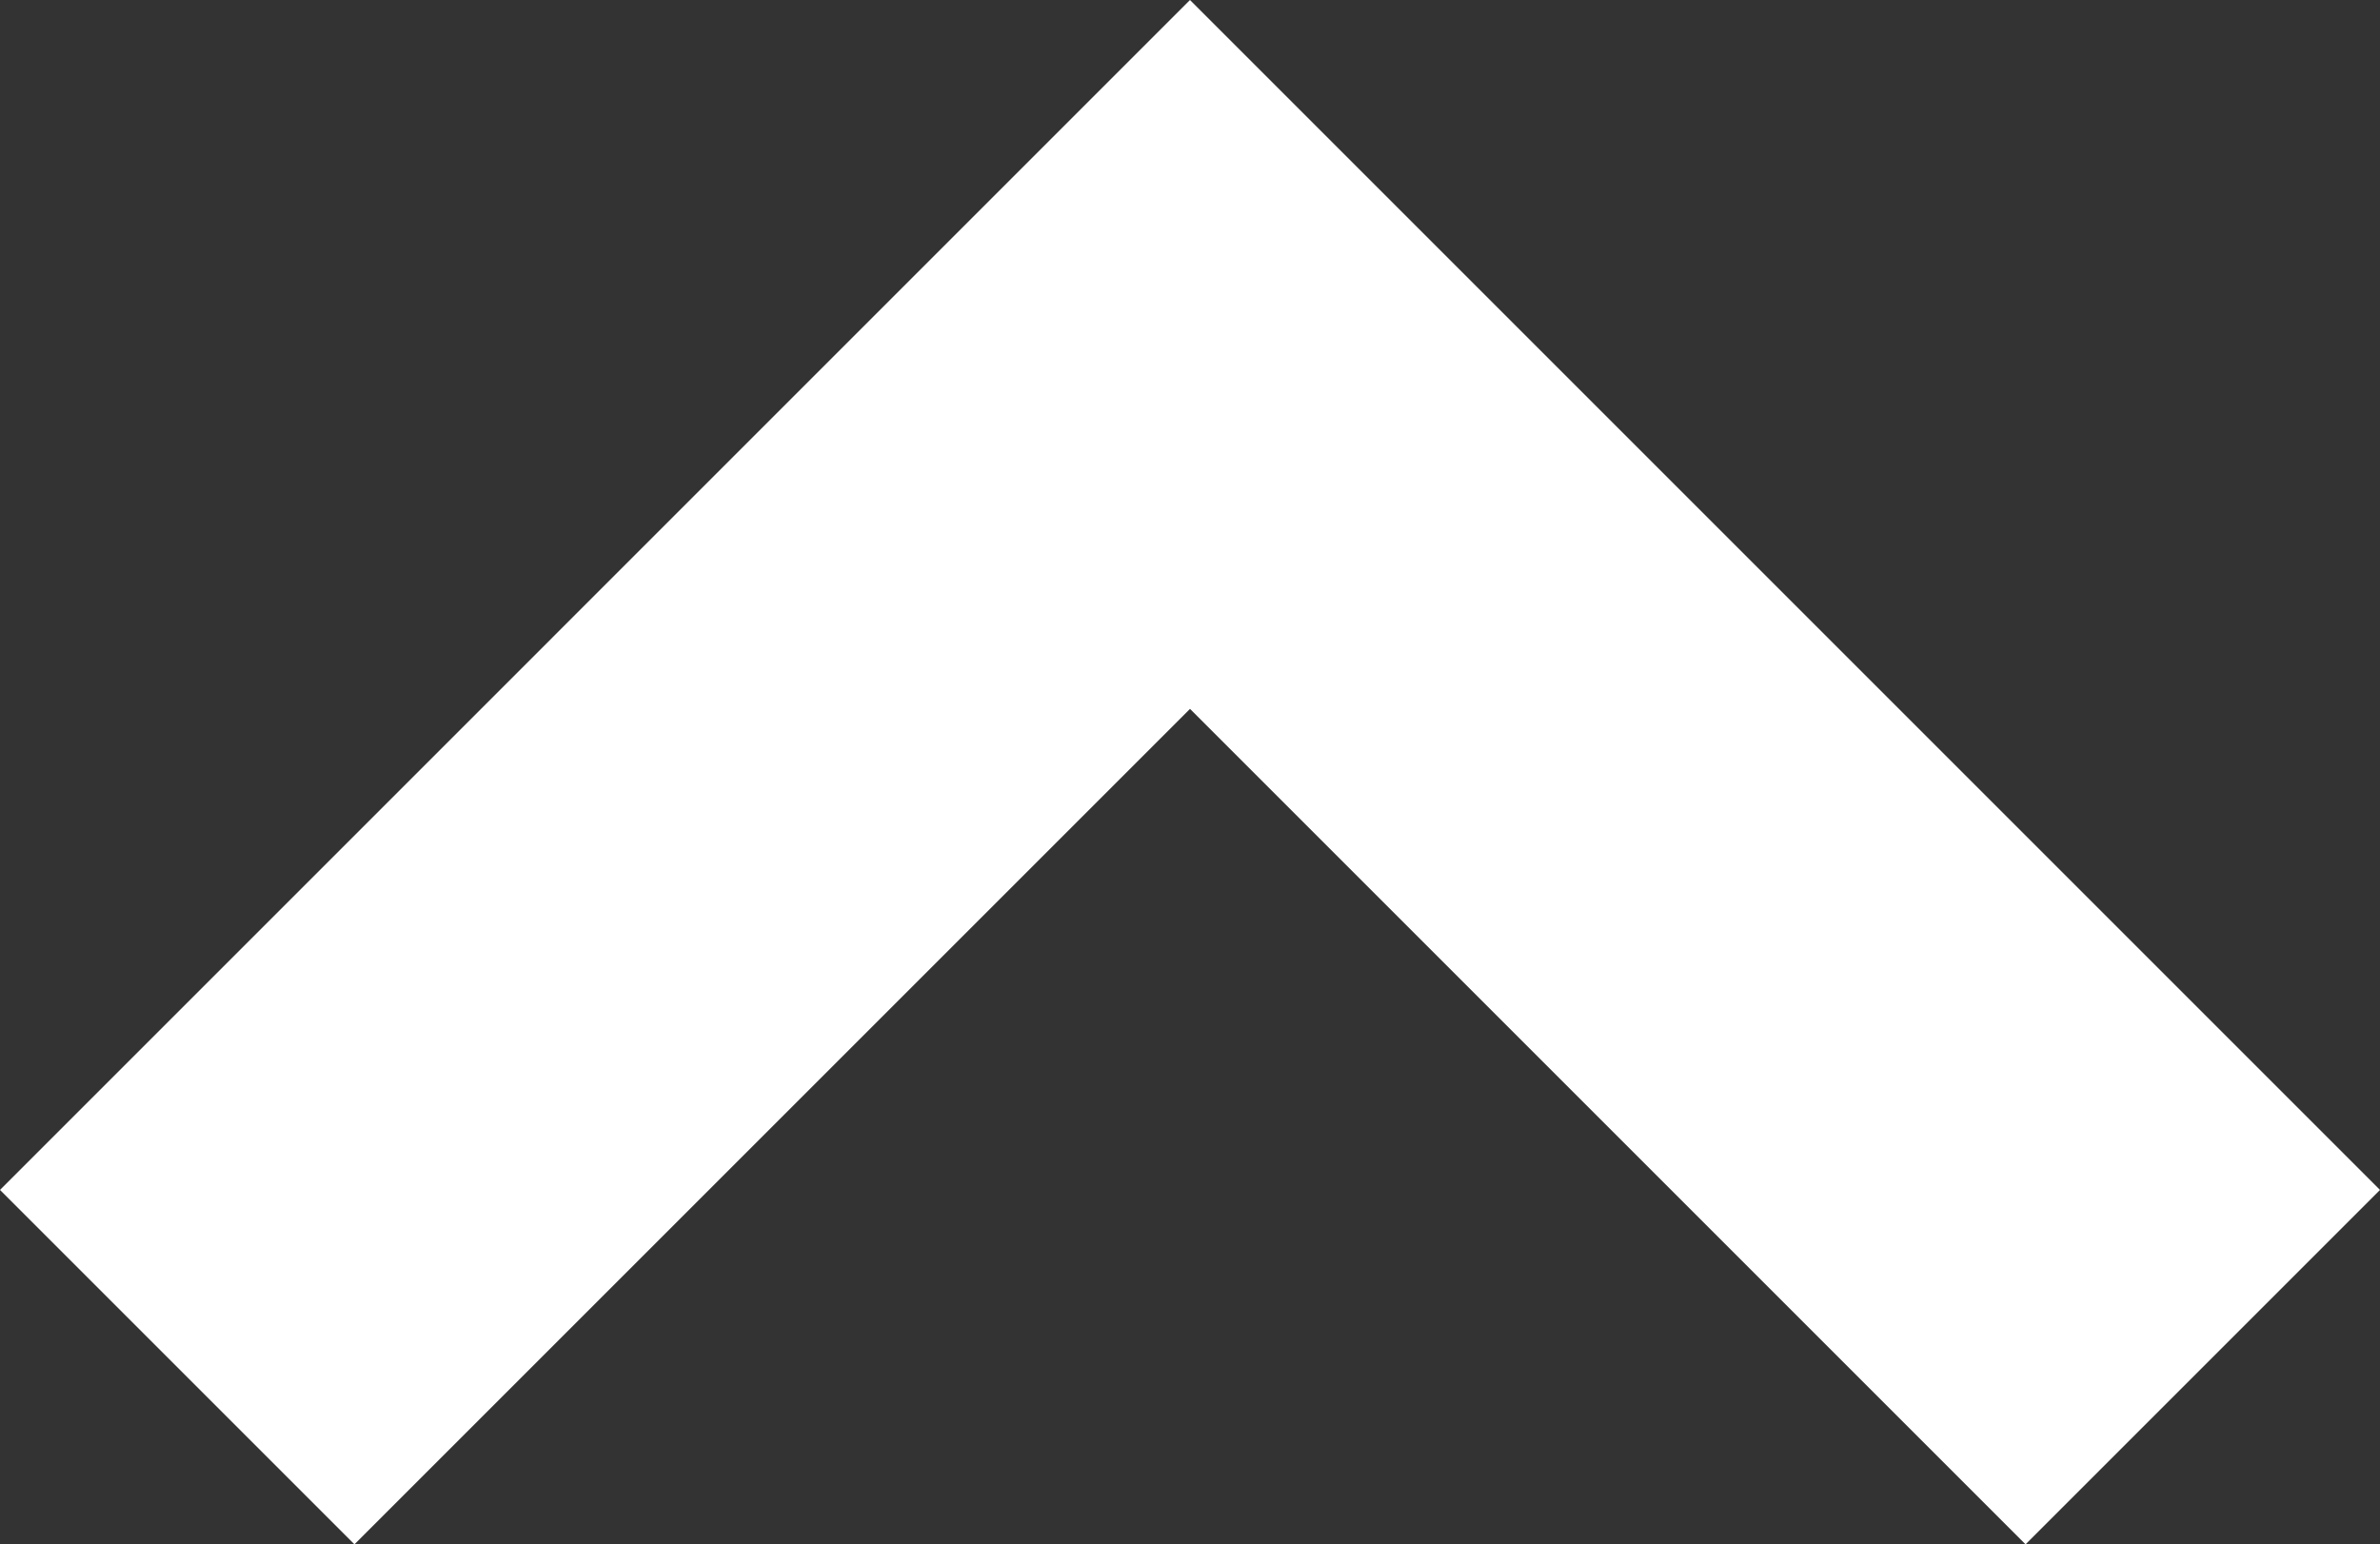
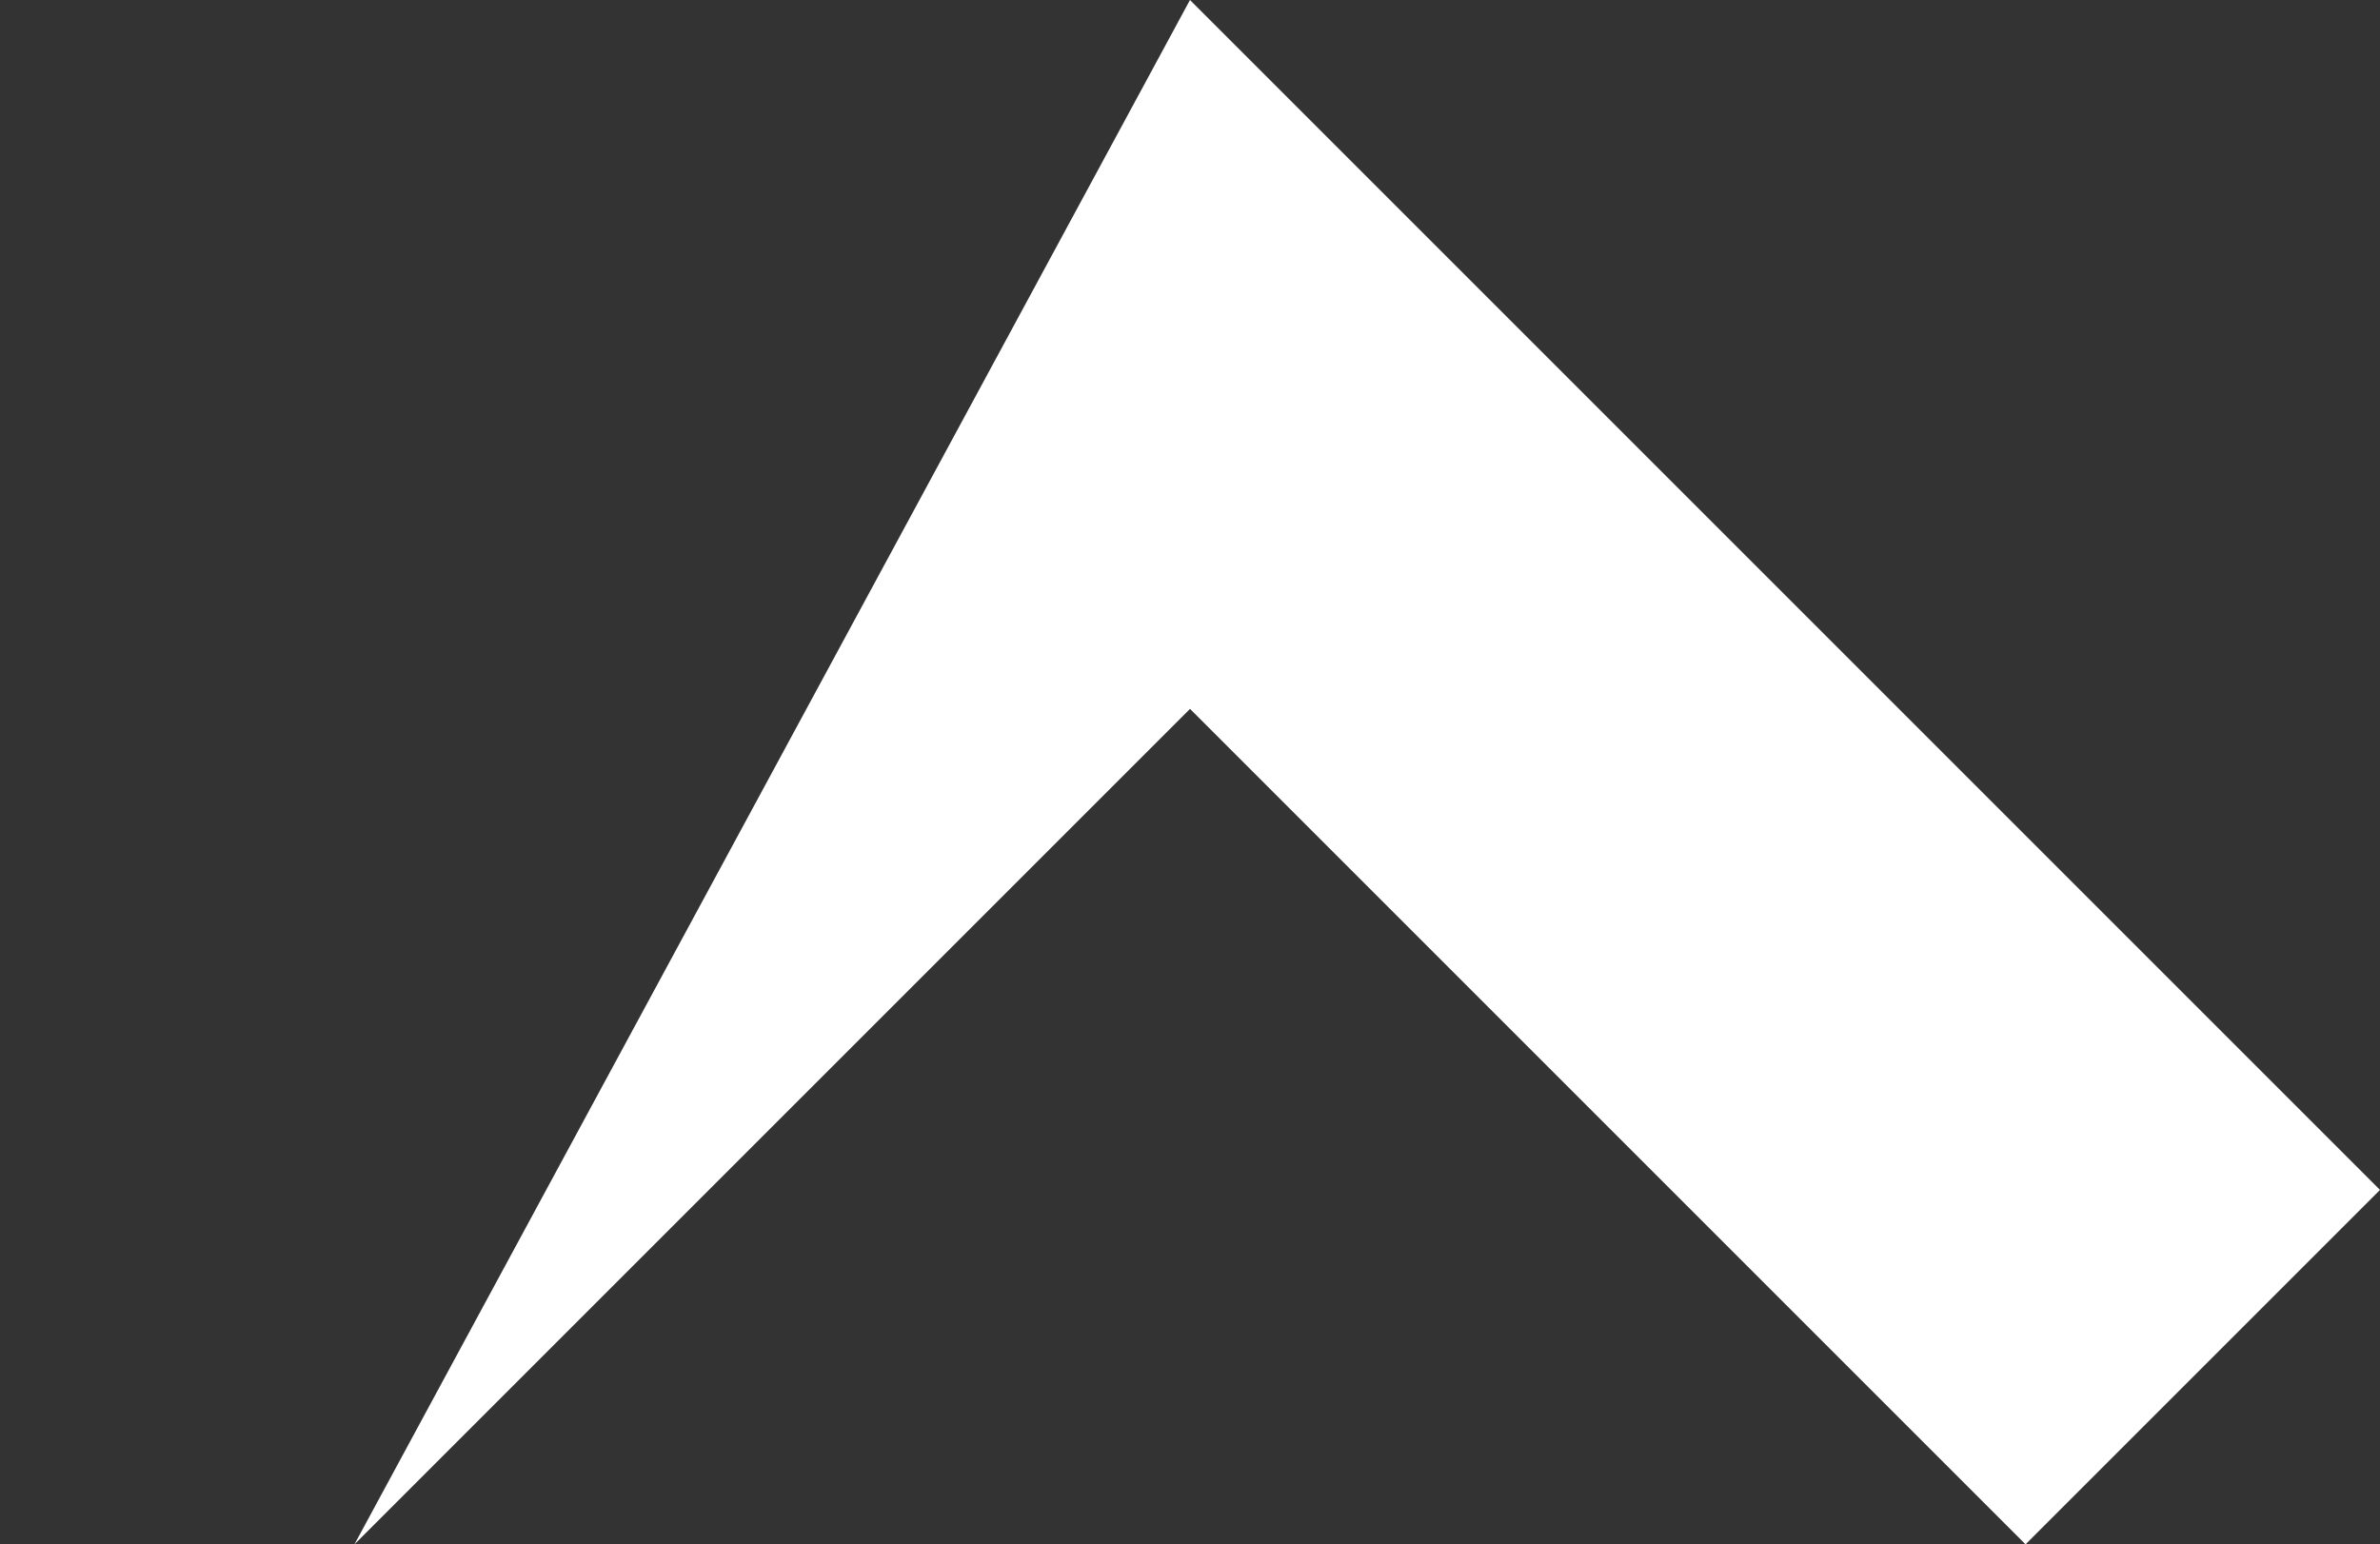
<svg xmlns="http://www.w3.org/2000/svg" width="46.089" height="29.909" viewBox="0 0 46.089 29.909">
  <rect x="0" y="0" width="46.089" height="29.909" fill="#333333" stroke="none" />
-   <path d="M25.045,31.909,2,8.864,8.864,2l16.18,16.18L41.225,2l6.864,6.864Z" transform="translate(48.089 31.909) rotate(180)" fill="#fff" />
+   <path d="M25.045,31.909,2,8.864,8.864,2l16.18,16.18L41.225,2Z" transform="translate(48.089 31.909) rotate(180)" fill="#fff" />
</svg>